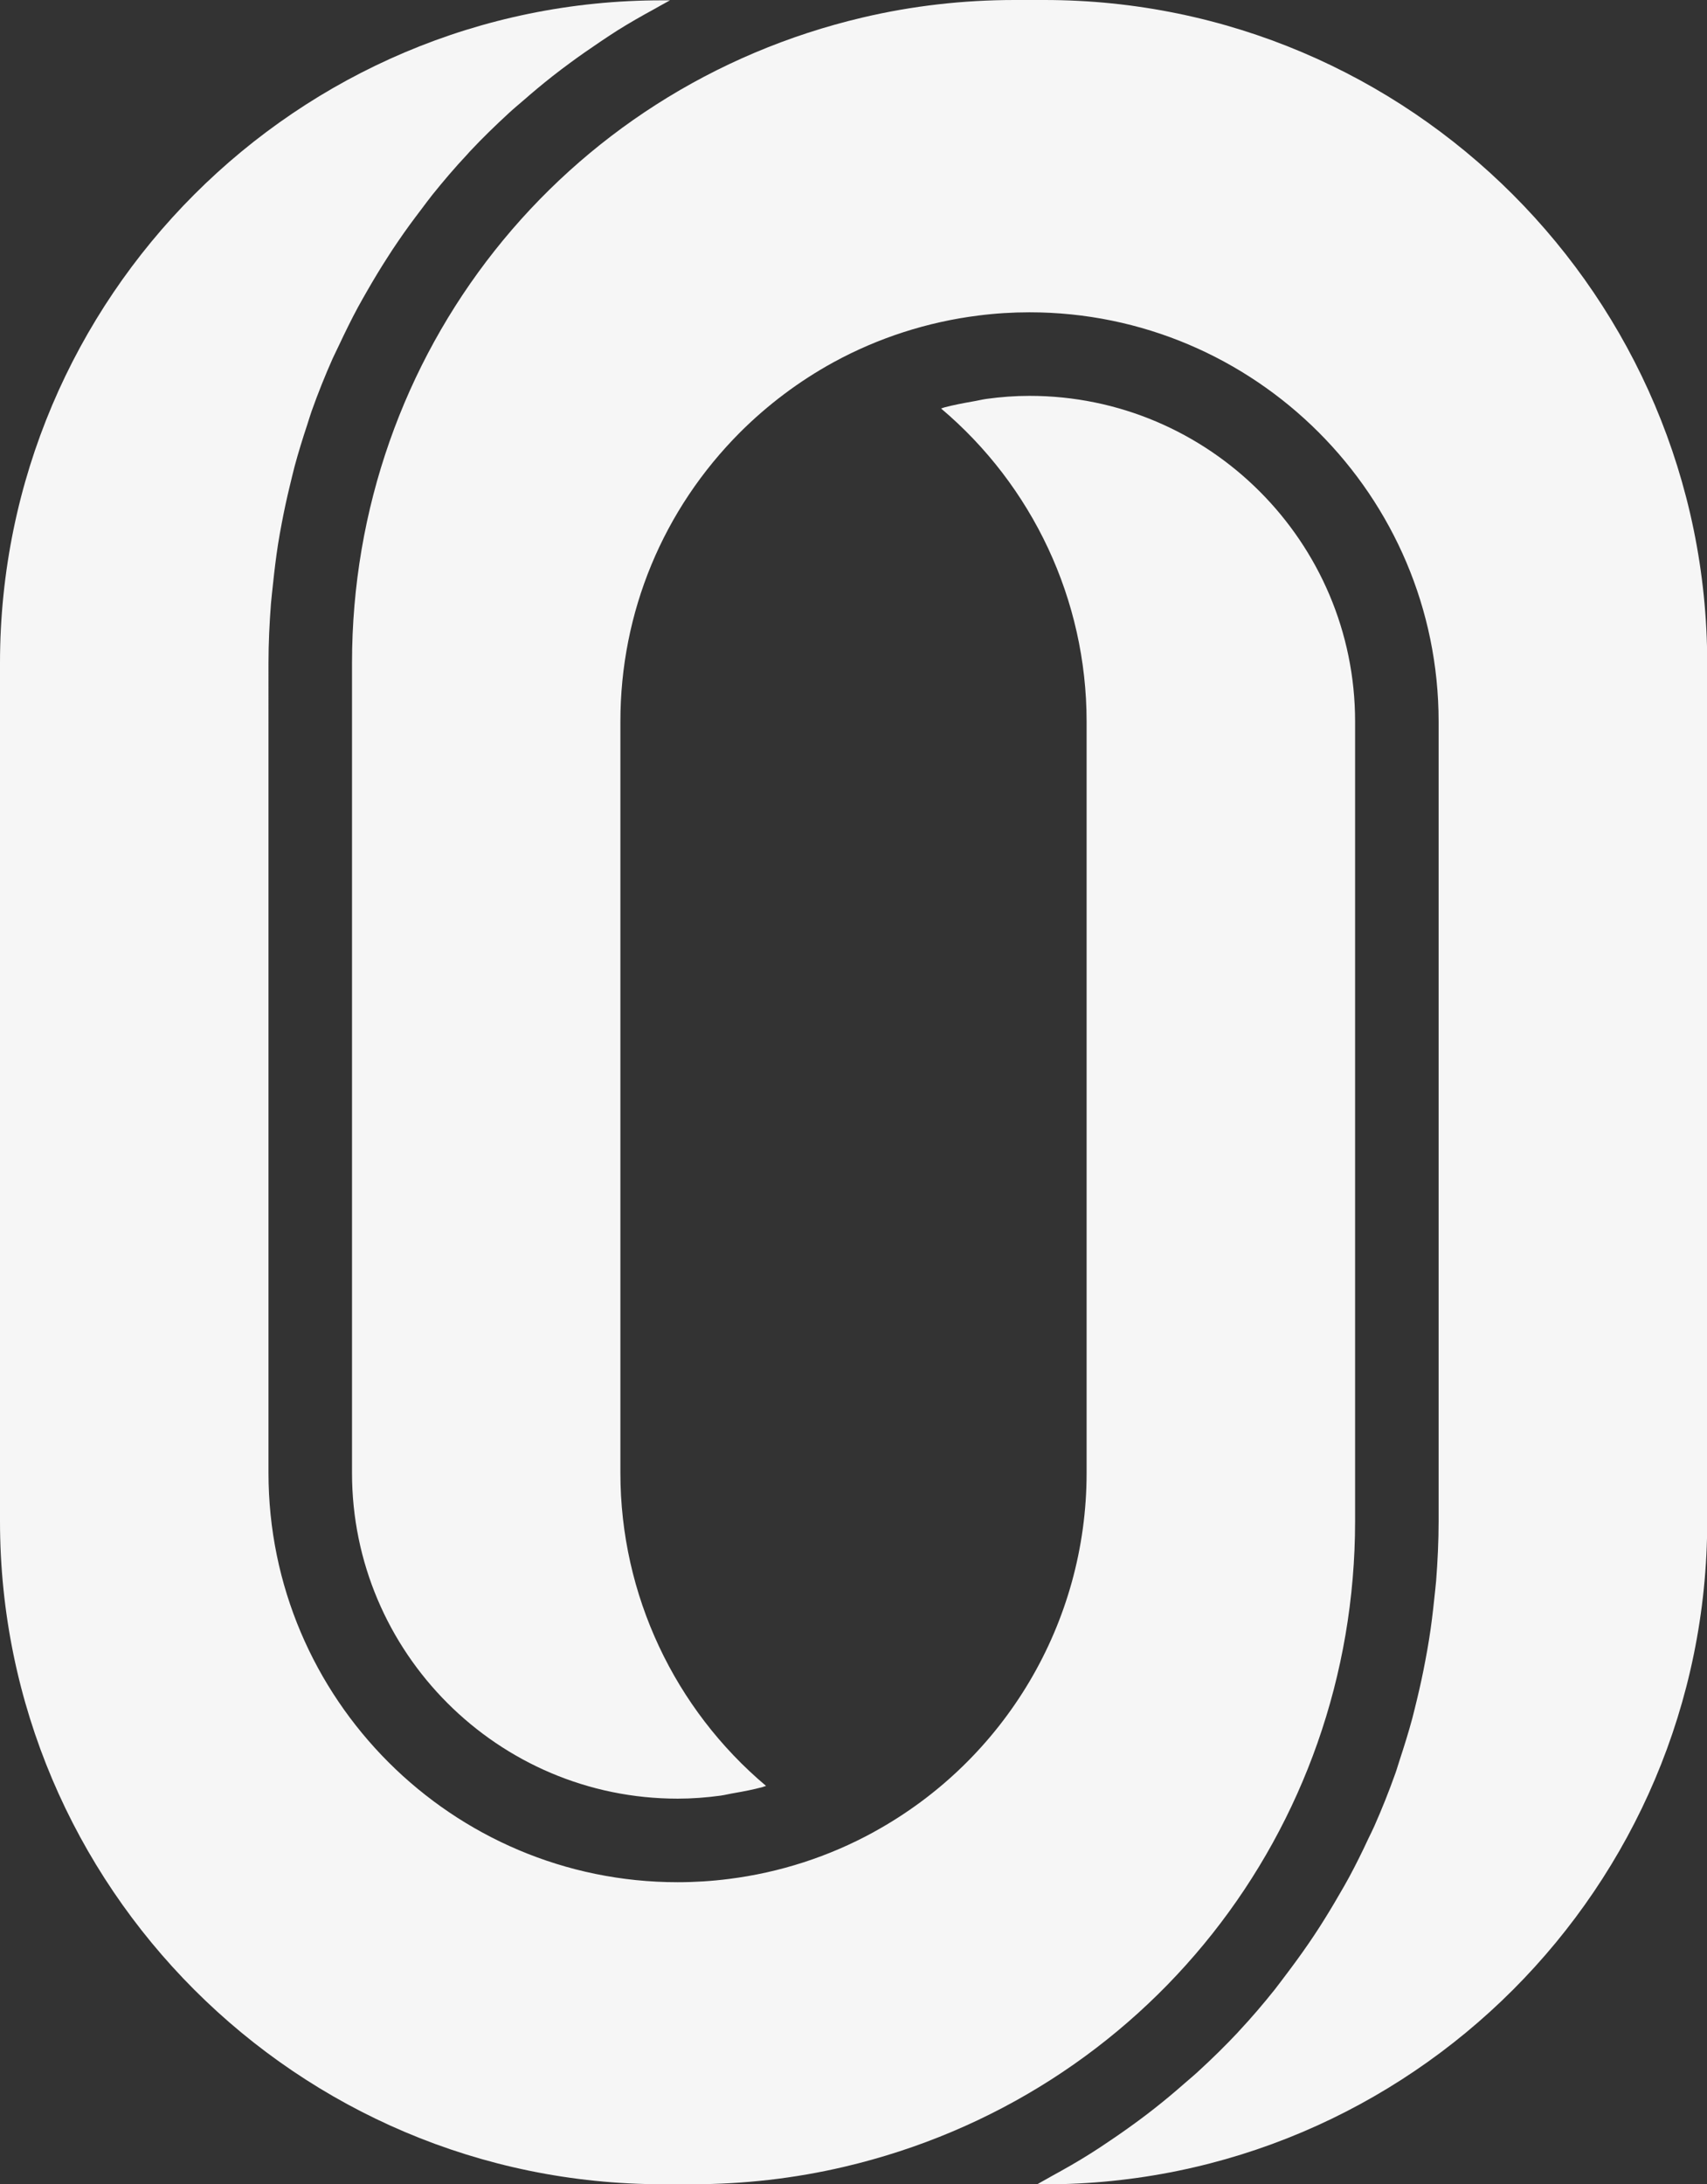
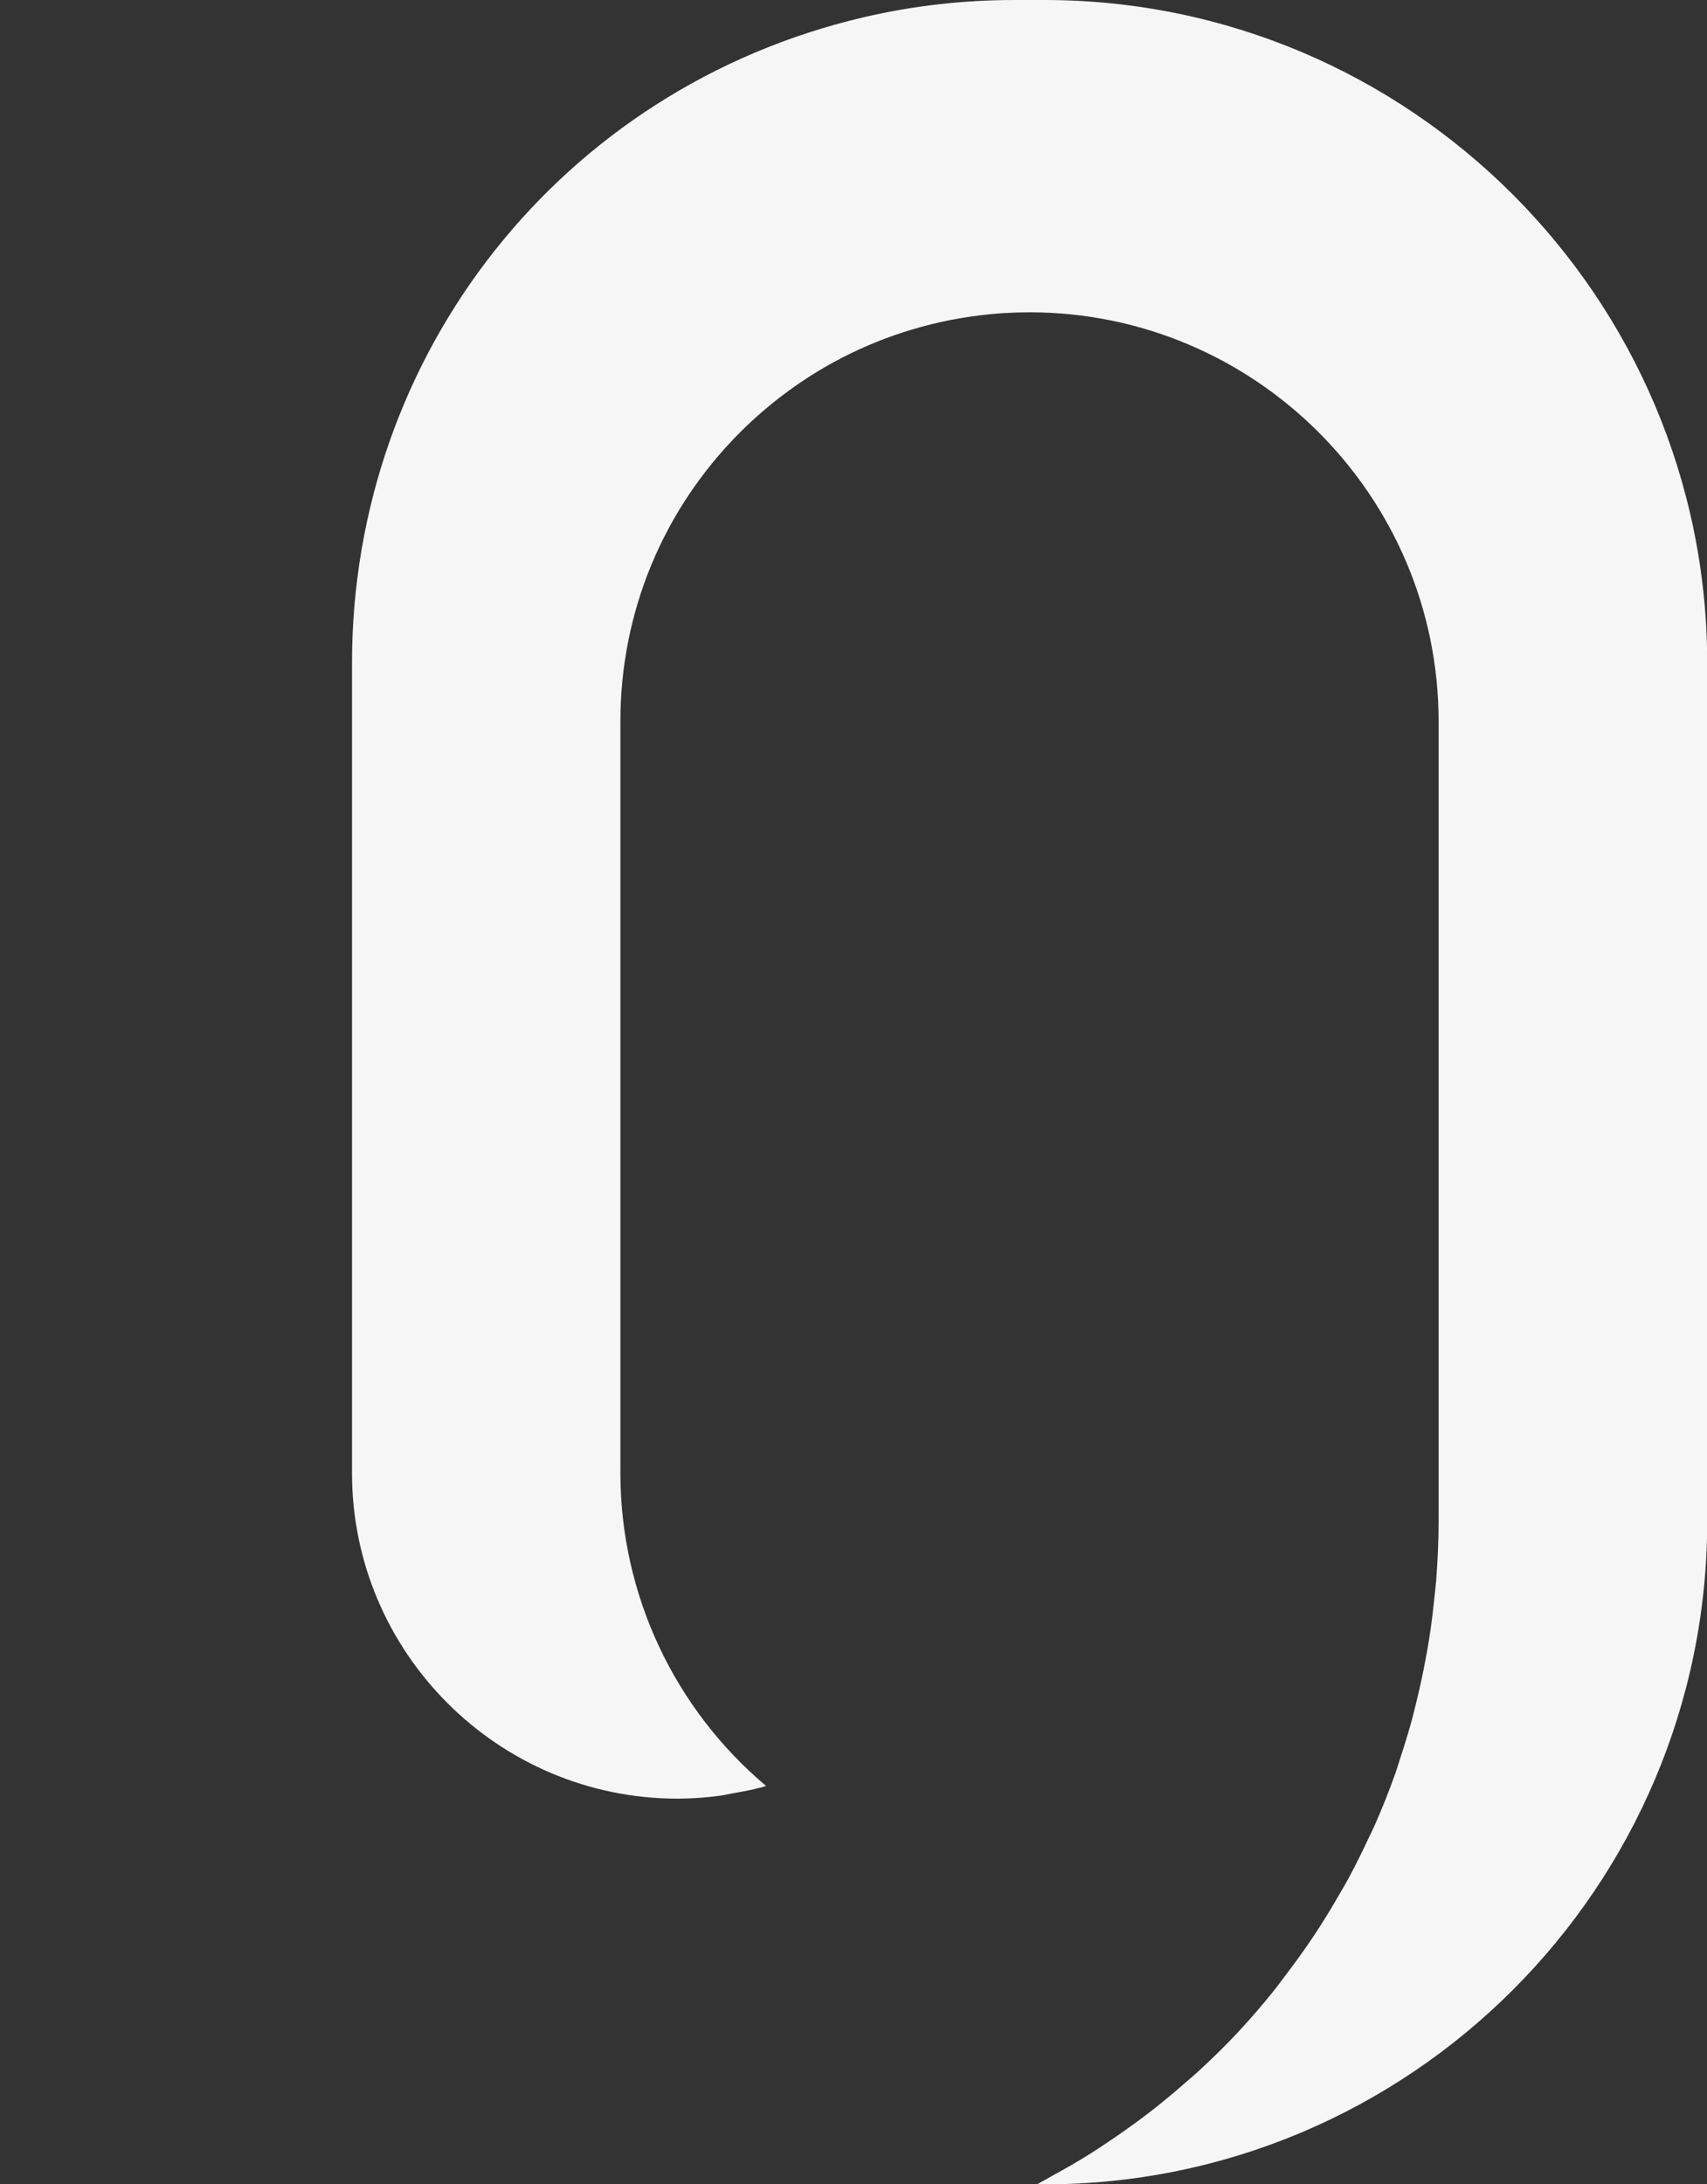
<svg xmlns="http://www.w3.org/2000/svg" version="1.1" id="Livello_1" x="0px" y="0px" viewBox="0 0 157.99 202.06" style="enable-background:new 0 0 157.99 202.06;" xml:space="preserve">
  <rect x="0" y="0" width="157.99" height="202.06" fill="#333333" stroke="none" />
  <style type="text/css">
	.st0{fill:#B0C5E2;stroke:#828AA0;stroke-width:8.796;stroke-linejoin:round;stroke-miterlimit:10;}
	.st1{fill:url(#SVGID_1_);}
	.st2{fill:#2D3142;}
	.st3{clip-path:url(#SVGID_3_);fill:#392E3C;}
	.st4{clip-path:url(#SVGID_3_);fill:#567063;}
	.st5{clip-path:url(#SVGID_3_);fill:#534357;}
	.st6{clip-path:url(#SVGID_3_);fill:#698778;}
	.st7{clip-path:url(#SVGID_3_);fill:#8AB29E;}
	.st8{clip-path:url(#SVGID_3_);fill:#9B929D;}
	.st9{fill:url(#SVGID_4_);}
	.st10{fill:#3C3C3B;}
	.st11{fill:#706F6F;}
	.st12{fill:#575756;}
	.st13{fill:#878787;}
	.st14{fill:#B2B2B2;}
	.st15{fill:#9D9D9C;}
	.st16{fill:#F6F6F6;}
	.st17{fill:#FFFFFF;}
	.st18{fill:#B0C5E2;}
	.st19{fill:#828AA0;}
	.st20{fill:#505D75;}
	.st21{fill:#5DABF9;}
	.st22{clip-path:url(#SVGID_6_);fill:#392E3C;}
	.st23{clip-path:url(#SVGID_6_);fill:#567063;}
	.st24{clip-path:url(#SVGID_6_);fill:#534357;}
	.st25{clip-path:url(#SVGID_6_);fill:#698778;}
	.st26{clip-path:url(#SVGID_6_);fill:#8AB29E;}
	.st27{clip-path:url(#SVGID_6_);fill:#9B929D;}
	.st28{fill:url(#SVGID_7_);}
	.st29{clip-path:url(#SVGID_9_);fill:#392E3C;}
	.st30{clip-path:url(#SVGID_9_);fill:#567063;}
	.st31{clip-path:url(#SVGID_9_);fill:#534357;}
	.st32{clip-path:url(#SVGID_9_);fill:#698778;}
	.st33{clip-path:url(#SVGID_9_);fill:#8AB29E;}
	.st34{clip-path:url(#SVGID_9_);fill:#9B929D;}
	.st35{fill:url(#SVGID_10_);}
</style>
  <path class="st16" d="M57.42,136.26V66.75c0-10.11,3.94-19.61,11.09-26.77c2.55-2.54,5.45-4.72,8.62-6.46  c4.15-2.27,8.72-3.74,13.42-4.33c1.57-0.2,3.15-0.3,4.73-0.3c20.88,0,37.87,16.98,37.87,37.86v73.97c0,1.86-0.09,3.69-0.23,5.52  c-0.05,0.58-0.12,1.15-0.18,1.73c-0.13,1.25-0.28,2.49-0.48,3.72c-0.1,0.65-0.22,1.29-0.34,1.93c-0.22,1.18-0.47,2.34-0.75,3.5  c-0.15,0.61-0.29,1.21-0.45,1.82c-0.35,1.3-0.75,2.58-1.17,3.86c-0.14,0.41-0.25,0.83-0.4,1.24c-0.59,1.66-1.24,3.29-1.95,4.89  c-0.17,0.39-0.37,0.77-0.55,1.15c-0.56,1.21-1.15,2.4-1.78,3.57c-0.29,0.54-0.6,1.07-0.91,1.6c-0.58,1.01-1.18,2-1.8,2.97  c-0.34,0.53-0.69,1.06-1.05,1.58c-0.68,0.99-1.39,1.96-2.11,2.91c-0.34,0.44-0.66,0.89-1.01,1.33c-1.07,1.34-2.18,2.64-3.36,3.9  c-0.02,0.02-0.03,0.04-0.05,0.06c-1.19,1.27-2.44,2.49-3.73,3.67c-0.4,0.37-0.83,0.72-1.24,1.08c-0.91,0.8-1.84,1.58-2.8,2.33  c-0.49,0.39-1,0.77-1.5,1.14c-0.95,0.7-1.91,1.37-2.9,2.03c-0.51,0.34-1.01,0.68-1.53,1c-1.14,0.72-2.32,1.39-3.51,2.04  c-0.37,0.2-0.74,0.43-1.12,0.63c-0.09,0.05-0.18,0.11-0.27,0.15h0.69c33.82,0,61.34-27.52,61.34-61.34V61.34  C157.99,27.52,130.48,0,96.65,0h-2.74c-4.76,0-9.48,0.54-14.03,1.61C52.03,8.14,32.58,32.7,32.58,61.34v74.92  c0,16.61,13.52,30.13,30.14,30.13c1.33,0,2.66-0.1,3.97-0.28c0.43-0.06,0.85-0.17,1.28-0.24c0.87-0.15,1.75-0.32,2.6-0.55  c0.11-0.03,0.22-0.08,0.33-0.11C62.45,158.1,57.42,147.55,57.42,136.26z" />
-   <path class="st16" d="M100.57,66.75v69.52c0,13.82-7.54,26.53-19.67,33.19c-0.02,0.01-0.03,0.03-0.05,0.03  c-4.14,2.27-8.7,3.74-13.4,4.33c-1.57,0.2-3.15,0.3-4.73,0.3c-20.88,0-37.87-16.98-37.87-37.86V61.34c0-1.86,0.09-3.69,0.23-5.52  c0.05-0.58,0.12-1.15,0.18-1.73c0.13-1.25,0.28-2.49,0.47-3.72c0.1-0.65,0.22-1.29,0.34-1.93c0.22-1.17,0.47-2.33,0.75-3.48  c0.15-0.61,0.29-1.22,0.45-1.83c0.35-1.29,0.74-2.56,1.16-3.82c0.14-0.42,0.26-0.85,0.41-1.27c0.59-1.66,1.24-3.28,1.95-4.88  c0.18-0.4,0.39-0.79,0.57-1.19c0.56-1.19,1.14-2.38,1.76-3.53c0.3-0.55,0.61-1.09,0.92-1.63c0.57-0.99,1.16-1.97,1.78-2.93  c0.35-0.55,0.7-1.09,1.07-1.62c0.66-0.97,1.36-1.92,2.07-2.85c0.35-0.46,0.69-0.93,1.05-1.38c1.03-1.28,2.1-2.54,3.23-3.74  c0.08-0.09,0.16-0.18,0.24-0.27c1.16-1.24,2.39-2.43,3.64-3.58c0.42-0.39,0.87-0.76,1.3-1.13c0.89-0.78,1.8-1.54,2.73-2.27  c0.52-0.41,1.04-0.8,1.57-1.19c0.92-0.68,1.86-1.33,2.81-1.97c0.54-0.36,1.07-0.72,1.61-1.06c1.1-0.69,2.24-1.34,3.38-1.96  c0.42-0.23,0.82-0.47,1.24-0.69c0.09-0.05,0.17-0.1,0.25-0.14h-0.71C27.52,0,0,27.52,0,61.34v79.38c0,33.82,27.52,61.34,61.34,61.34  h2.74c4.76,0,9.48-0.54,14.04-1.61c27.85-6.52,47.3-31.09,47.3-59.73V66.75c0-16.61-13.52-30.13-30.14-30.13  c-1.33,0-2.66,0.1-3.97,0.28c-0.43,0.06-0.85,0.17-1.28,0.24c-0.87,0.15-1.74,0.32-2.6,0.54c-0.11,0.03-0.22,0.08-0.33,0.11  C95.54,44.91,100.57,55.46,100.57,66.75z" />
</svg>